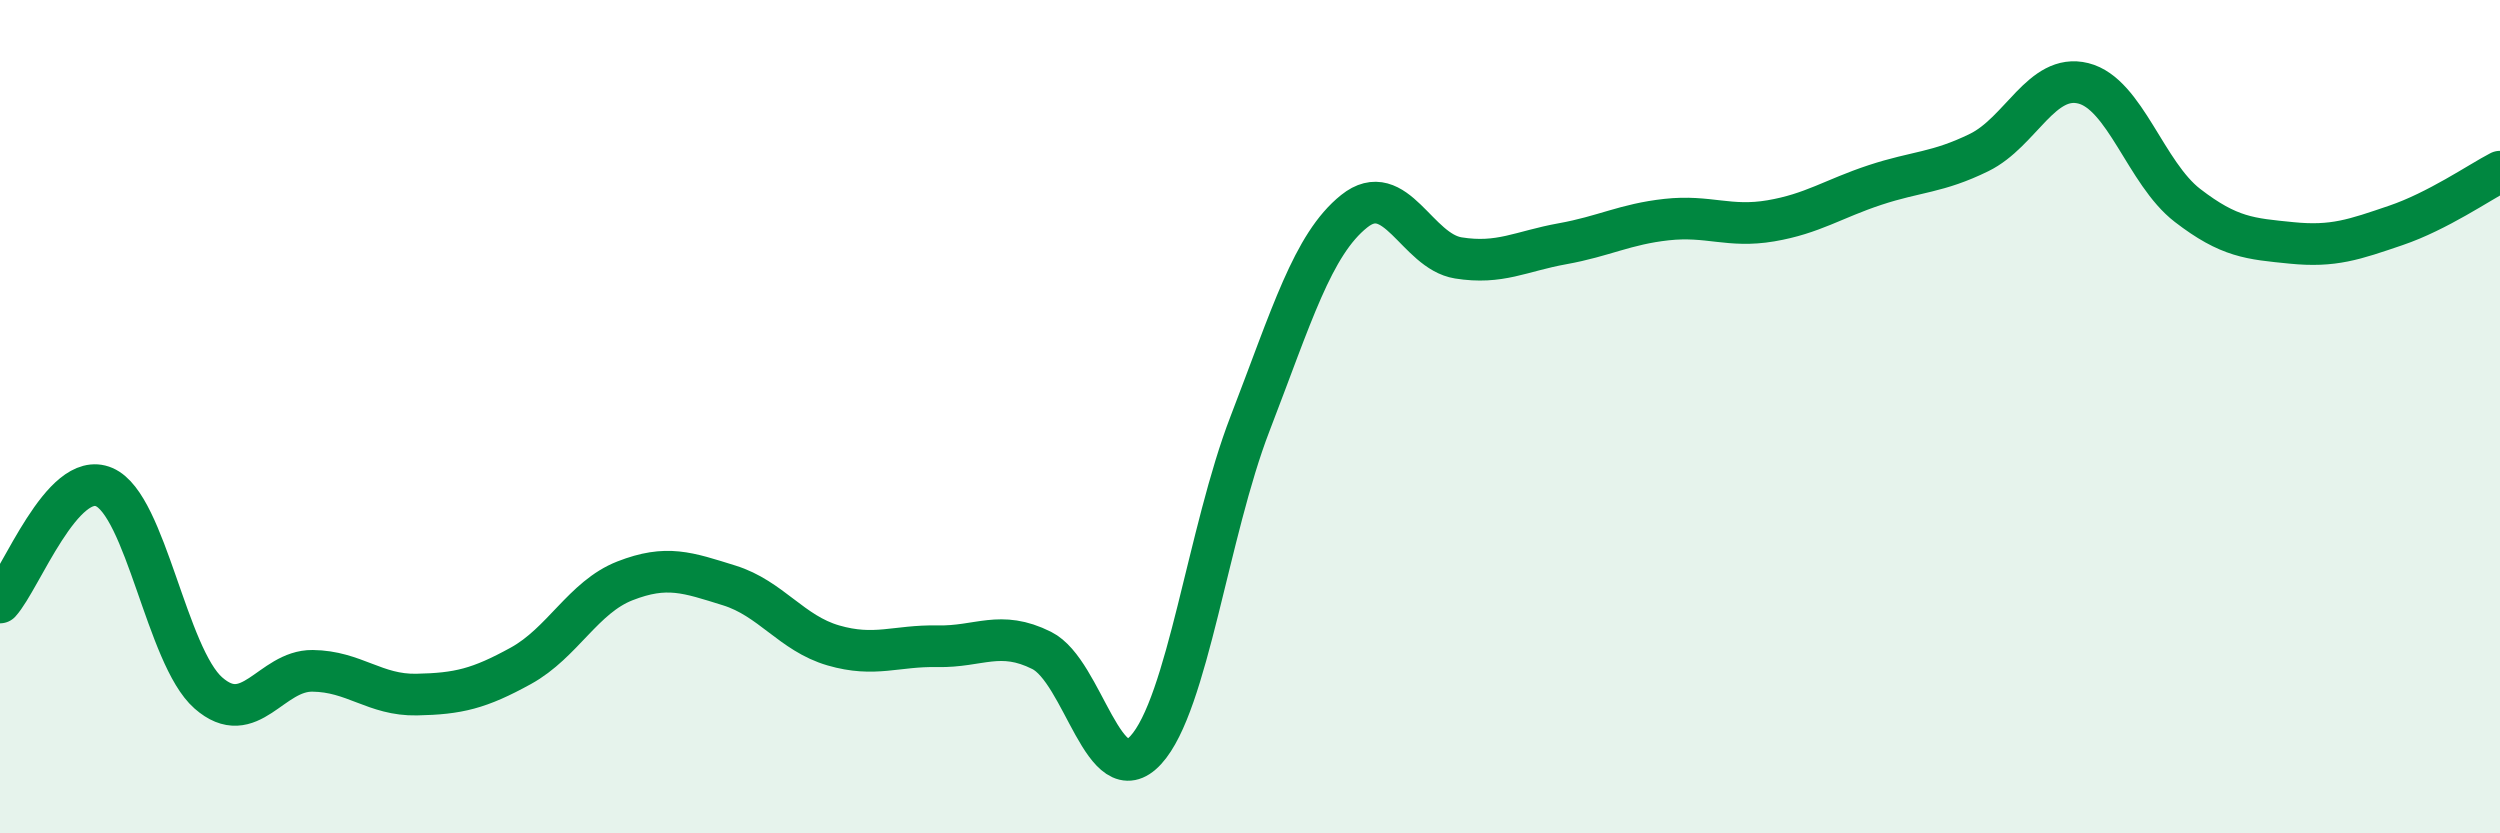
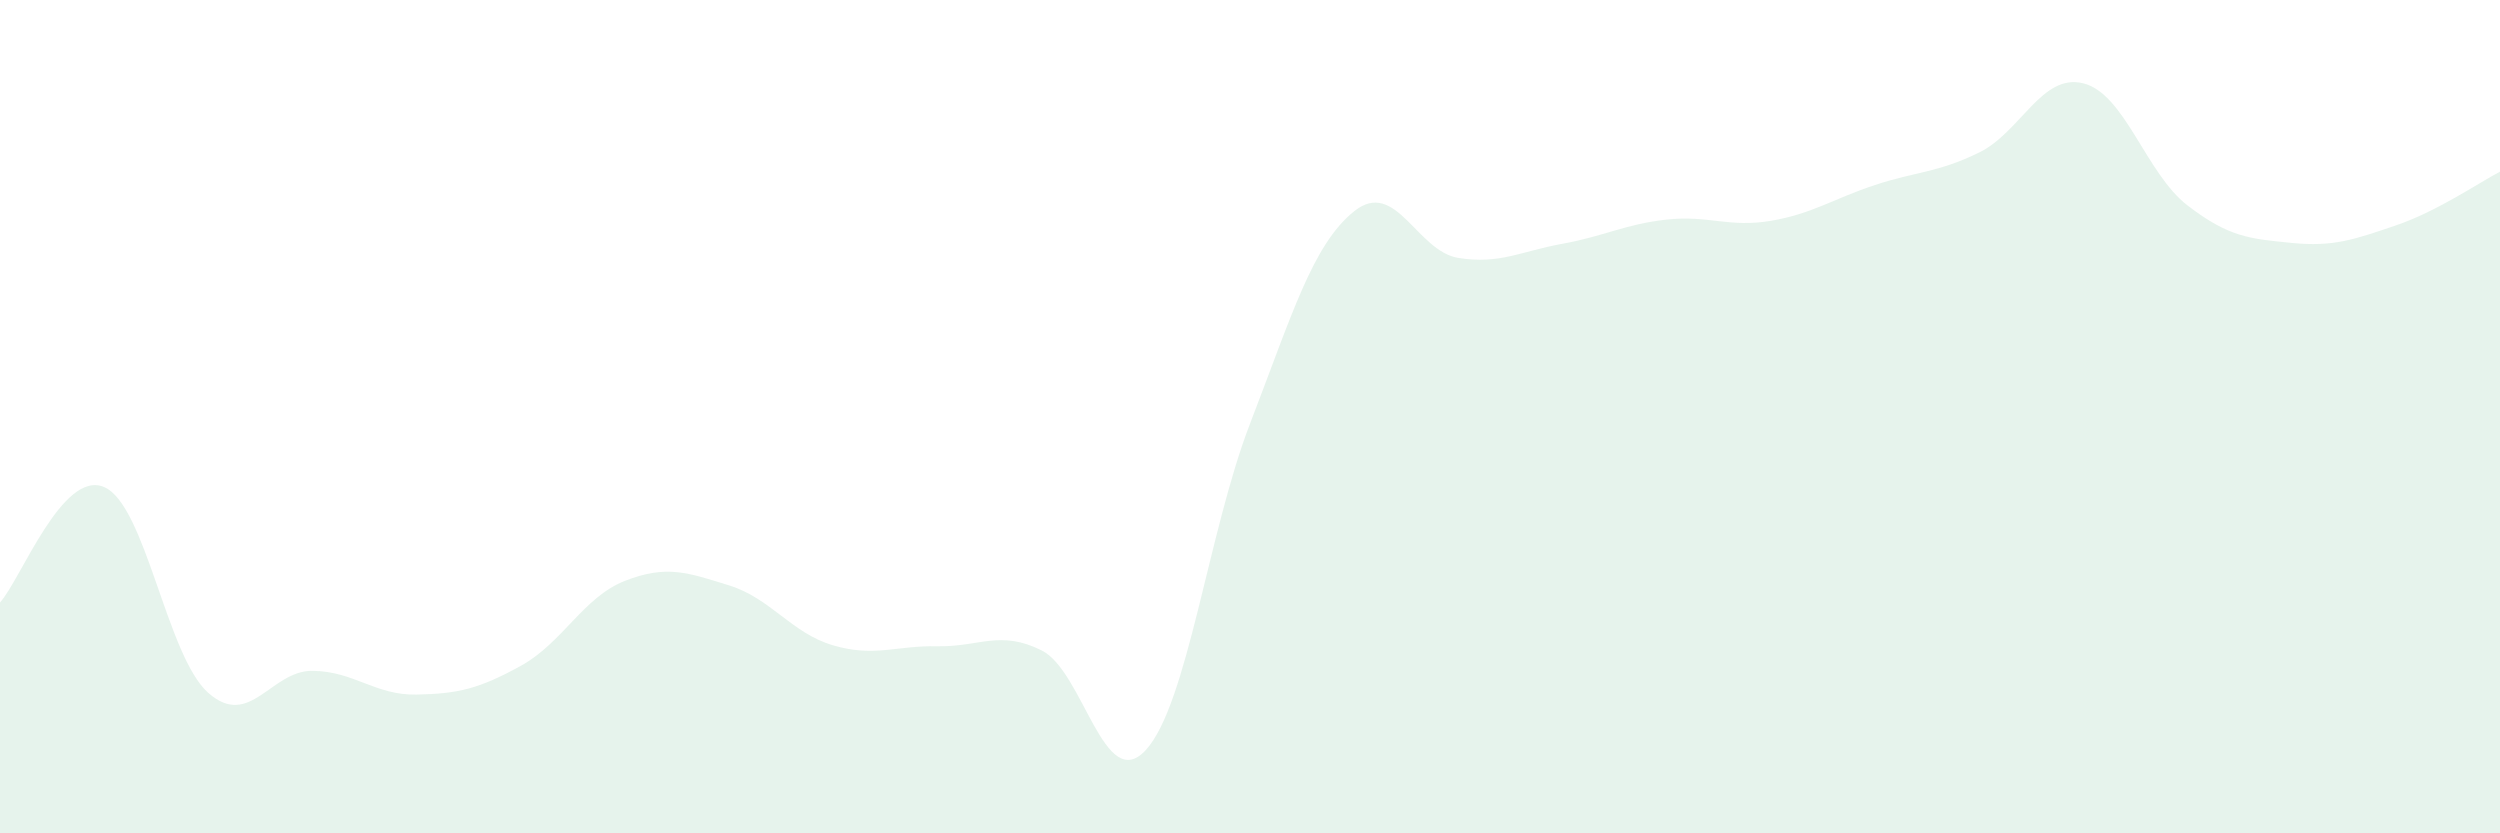
<svg xmlns="http://www.w3.org/2000/svg" width="60" height="20" viewBox="0 0 60 20">
  <path d="M 0,14.46 C 0.5,13.91 1.5,11.26 2.5,11.69 C 3.5,12.12 4,15.75 5,16.63 C 6,17.51 6.5,16.09 7.5,16.1 C 8.5,16.11 9,16.69 10,16.67 C 11,16.65 11.5,16.53 12.5,15.98 C 13.5,15.43 14,14.33 15,13.94 C 16,13.55 16.5,13.74 17.5,14.05 C 18.5,14.36 19,15.2 20,15.49 C 21,15.78 21.5,15.49 22.5,15.51 C 23.5,15.53 24,15.11 25,15.61 C 26,16.11 26.5,19.09 27.5,18 C 28.5,16.91 29,12.76 30,10.17 C 31,7.58 31.5,5.87 32.5,5.07 C 33.5,4.27 34,6.03 35,6.19 C 36,6.35 36.5,6.03 37.5,5.85 C 38.5,5.67 39,5.38 40,5.27 C 41,5.16 41.5,5.47 42.5,5.3 C 43.5,5.13 44,4.77 45,4.44 C 46,4.11 46.5,4.15 47.5,3.66 C 48.5,3.17 49,1.75 50,2 C 51,2.25 51.5,4.16 52.5,4.93 C 53.5,5.7 54,5.73 55,5.83 C 56,5.93 56.5,5.75 57.5,5.41 C 58.5,5.07 59.5,4.38 60,4.12L60 20L0 20Z" fill="#008740" opacity="0.1" stroke-linecap="round" stroke-linejoin="round" />
-   <path d="M 0,14.46 C 0.5,13.91 1.5,11.26 2.5,11.69 C 3.5,12.12 4,15.75 5,16.63 C 6,17.51 6.5,16.09 7.5,16.1 C 8.5,16.11 9,16.69 10,16.67 C 11,16.65 11.5,16.53 12.5,15.98 C 13.5,15.43 14,14.33 15,13.94 C 16,13.55 16.5,13.74 17.5,14.05 C 18.5,14.36 19,15.2 20,15.49 C 21,15.78 21.5,15.49 22.5,15.51 C 23.5,15.53 24,15.11 25,15.61 C 26,16.11 26.5,19.09 27.5,18 C 28.5,16.91 29,12.76 30,10.17 C 31,7.58 31.5,5.87 32.5,5.07 C 33.5,4.27 34,6.03 35,6.19 C 36,6.35 36.5,6.03 37.5,5.85 C 38.5,5.67 39,5.38 40,5.27 C 41,5.16 41.5,5.47 42.5,5.3 C 43.5,5.13 44,4.77 45,4.44 C 46,4.11 46.5,4.15 47.5,3.66 C 48.5,3.17 49,1.75 50,2 C 51,2.25 51.5,4.16 52.5,4.93 C 53.5,5.7 54,5.73 55,5.83 C 56,5.93 56.5,5.75 57.5,5.41 C 58.5,5.07 59.5,4.38 60,4.12" stroke="#008740" stroke-width="1" fill="none" stroke-linecap="round" stroke-linejoin="round" />
</svg>